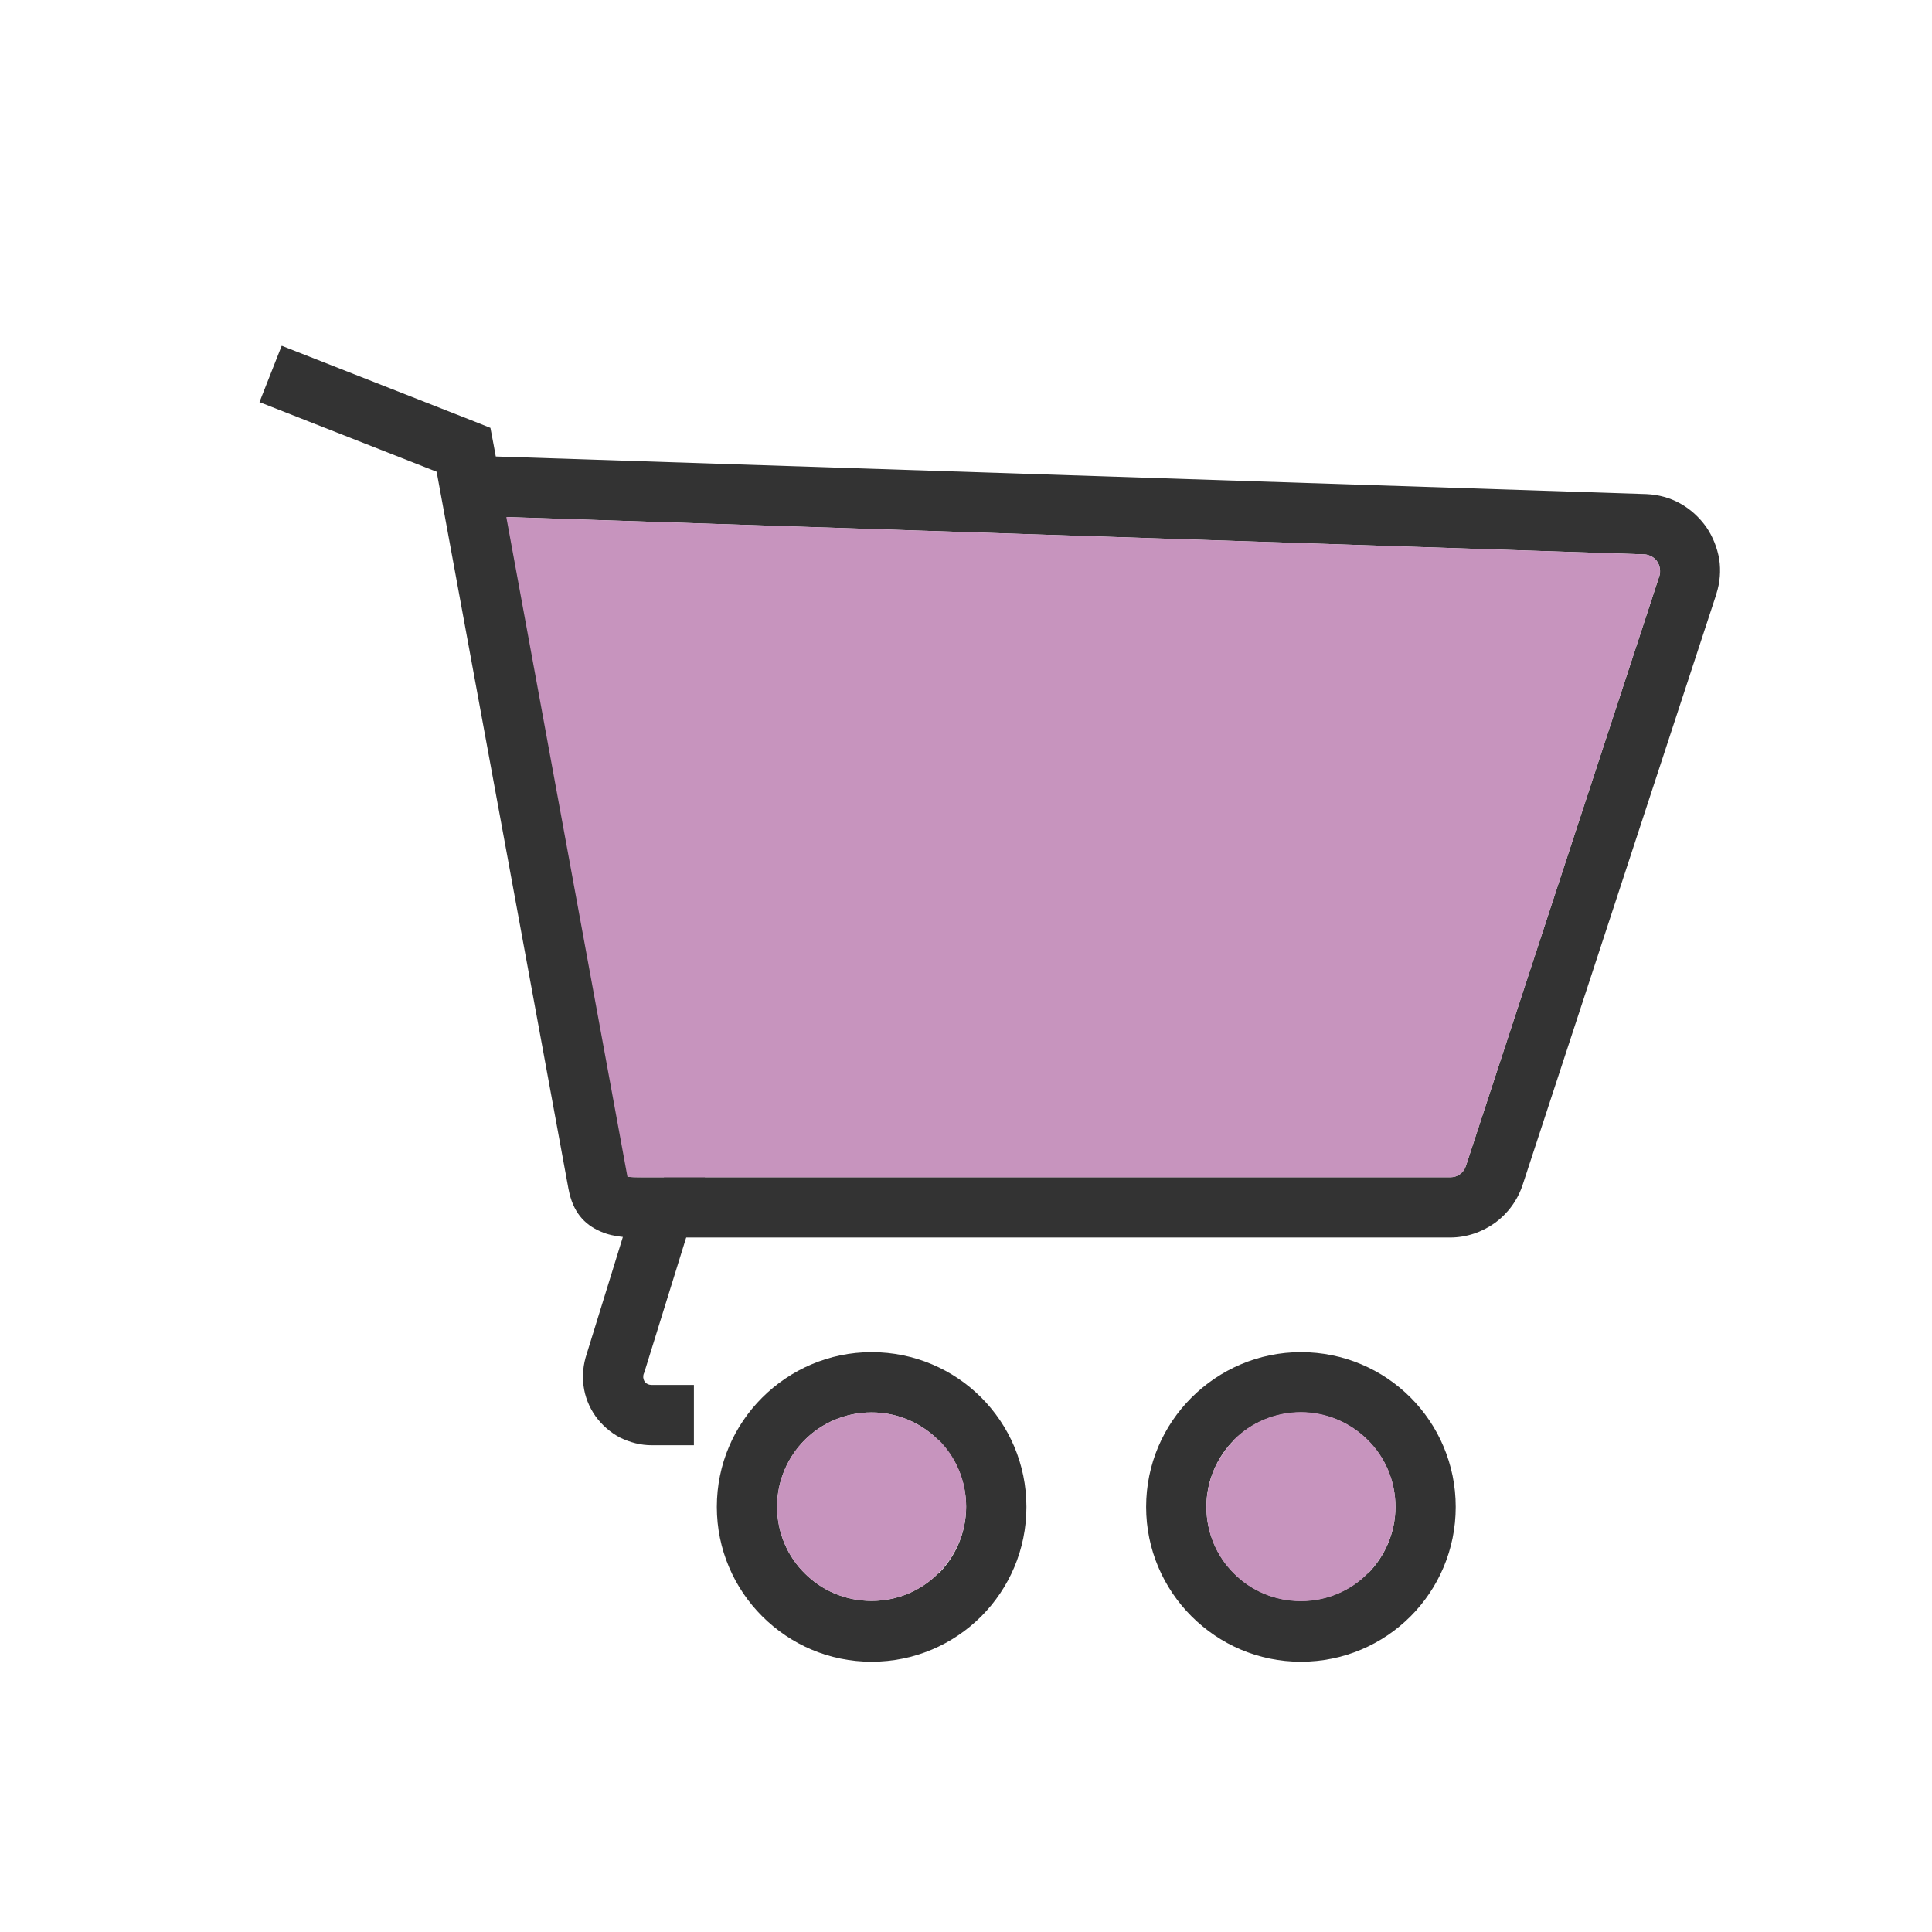
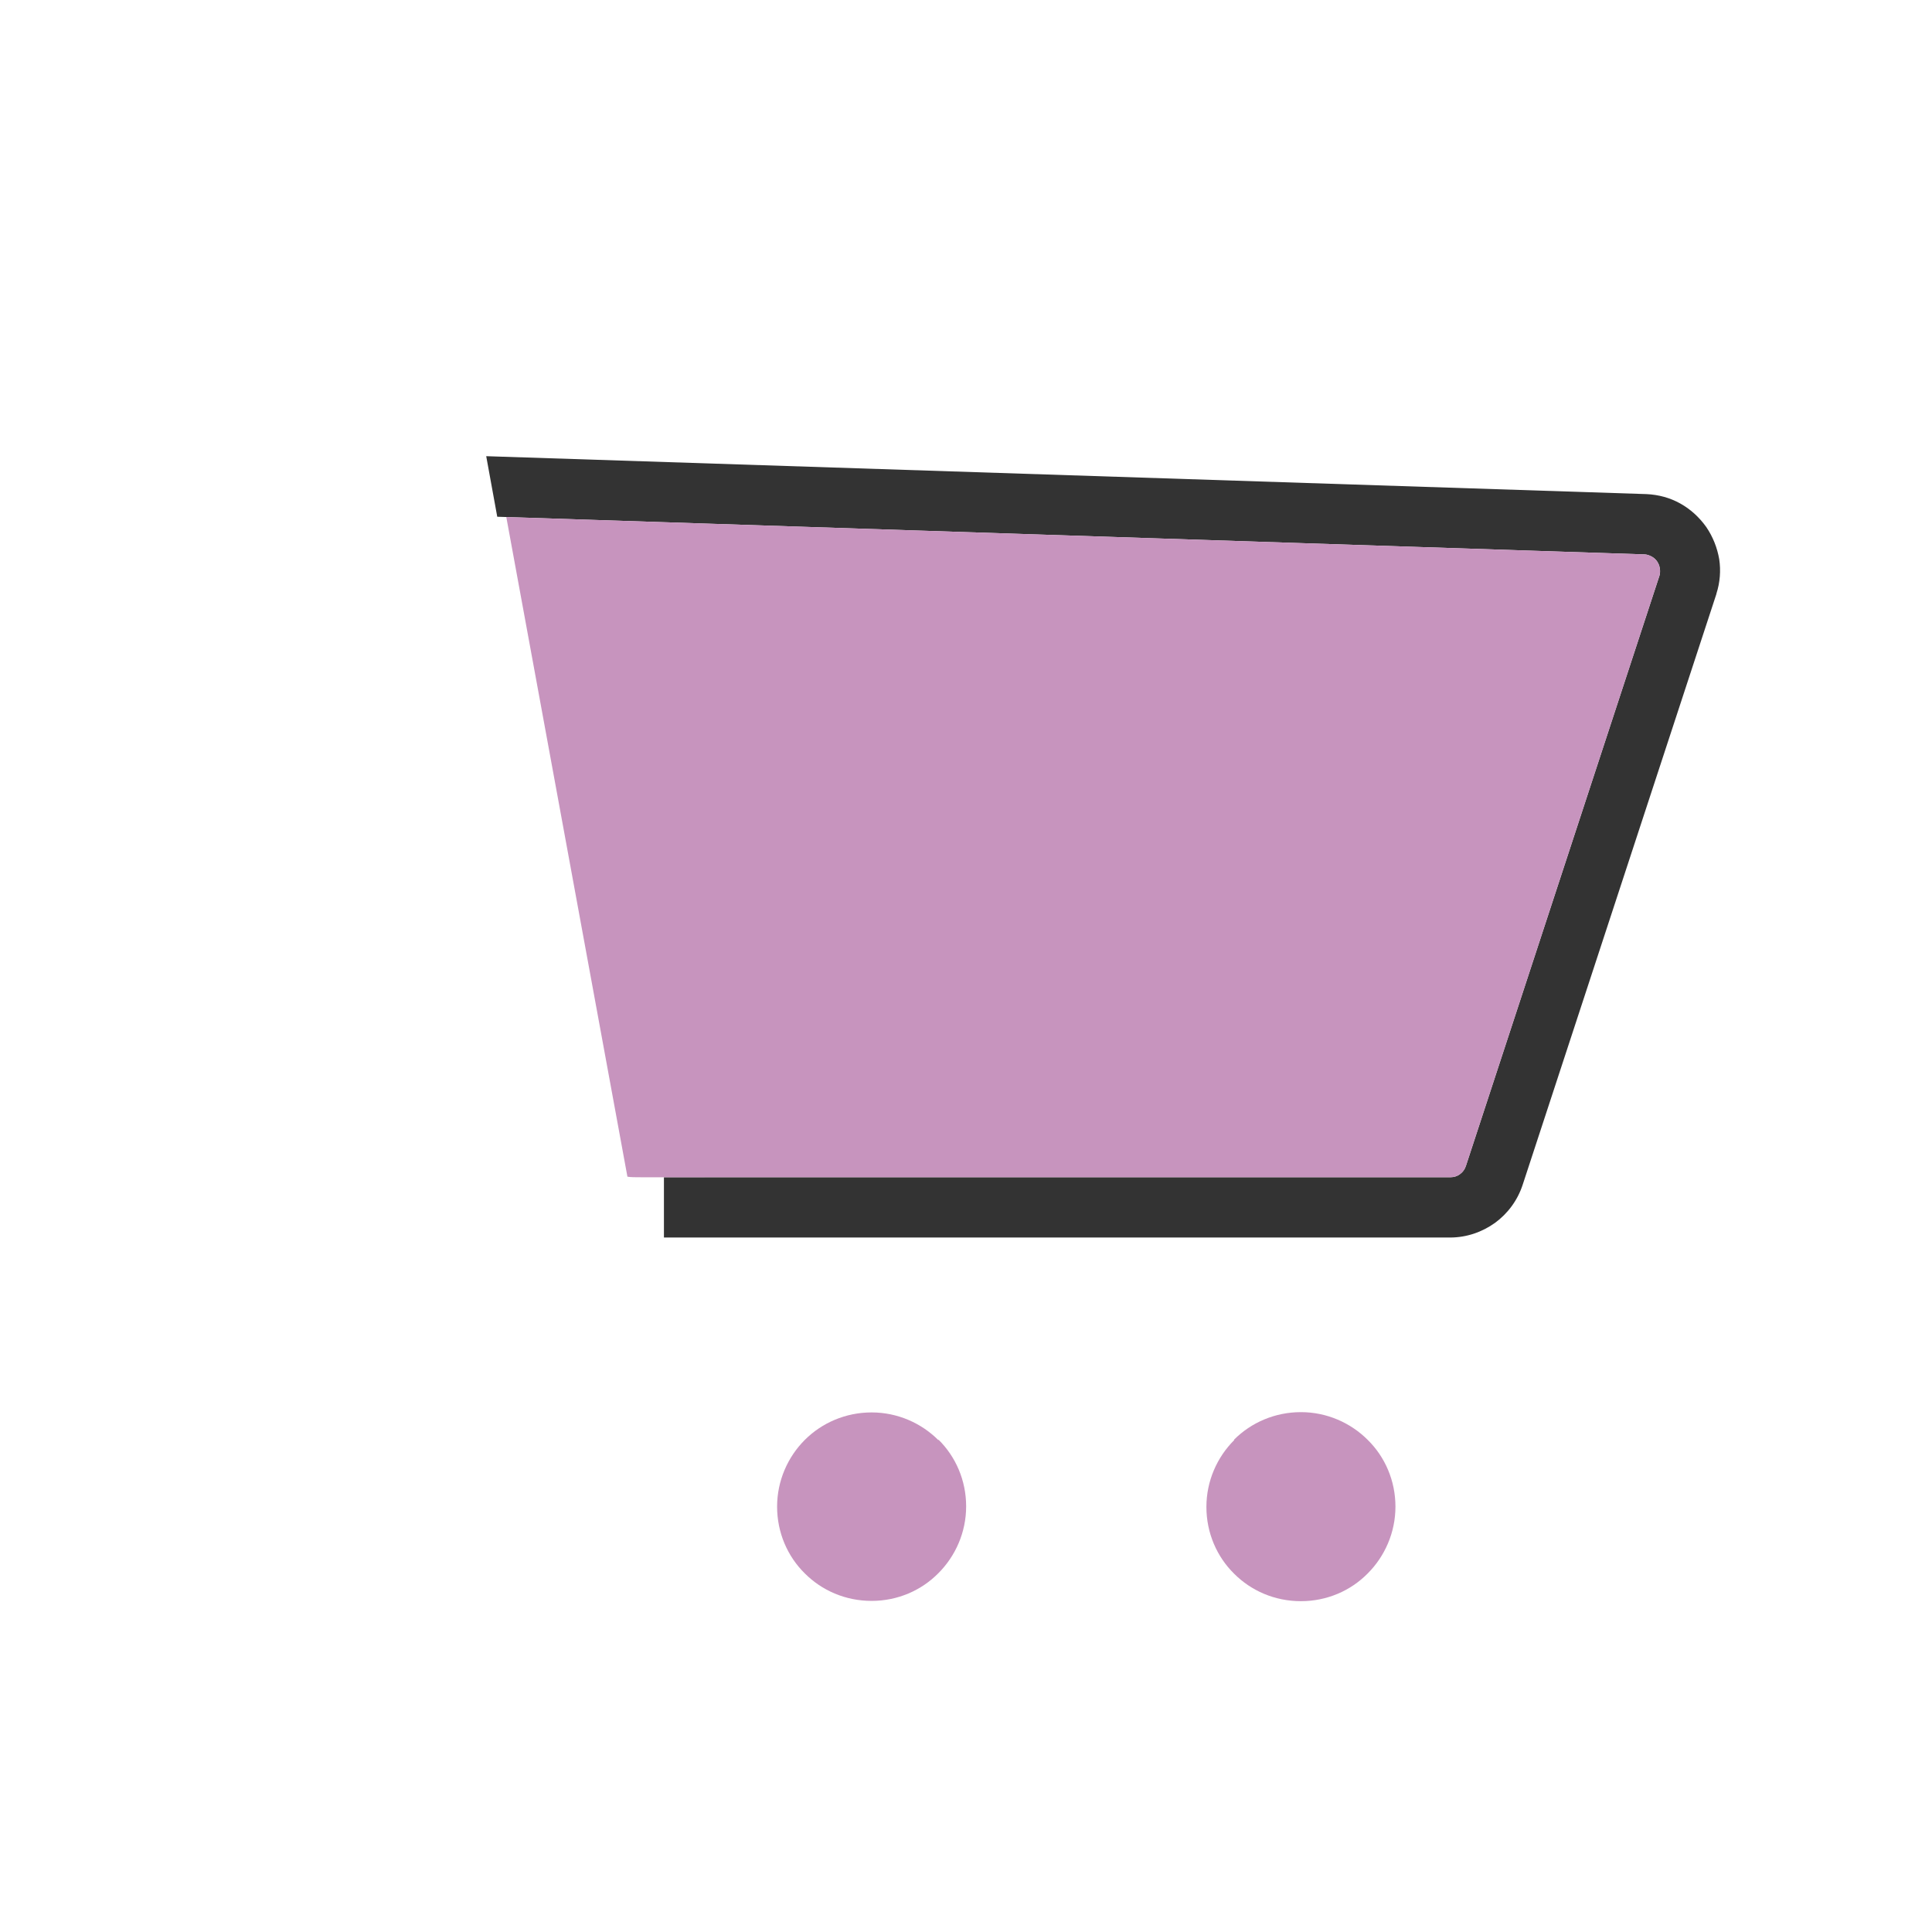
<svg xmlns="http://www.w3.org/2000/svg" xml:space="preserve" width="6.827in" height="6.827in" style="shape-rendering:geometricPrecision; text-rendering:geometricPrecision; image-rendering:optimizeQuality; fill-rule:evenodd; clip-rule:evenodd" viewBox="0 0 6.827 6.827">
  <defs>
    <style type="text/css">
   
    .fil0 {fill:none}
    .fil2 {fill:#C794BE}
    .fil1 {fill:#333333;fill-rule:nonzero}
   
  </style>
  </defs>
  <g id="Layer_x0020_1">
    <rect class="fil0" width="6.827" height="6.827" />
    <rect class="fil0" x="0.853" y="0.853" width="5.12" height="5.12" />
-     <path fill="#333333" d="M0.996 1.222l0.682 0.268 0.055 0.022 0.011 0.058 0.476 2.588c0.011,0.002 0.028,0.002 0.048,0.002l0.079 0 0.144 0 -0.043 0.138 -0.171 0.551 -0.002 0.005c-0.002,0.005 -0.002,0.009 -0.002,0.014 0.001,0.005 0.002,0.01 0.005,0.014l0 -0c0.003,0.004 0.006,0.007 0.011,0.009 0.004,0.002 0.009,0.003 0.014,0.003l0.149 0 0 0.213 -0.149 0c-0.039,0 -0.077,-0.01 -0.112,-0.027 -0.034,-0.018 -0.064,-0.044 -0.087,-0.076l0 -0c-0.023,-0.033 -0.037,-0.069 -0.042,-0.107 -0.005,-0.037 -0.001,-0.076 0.011,-0.112l0.128 -0.414c-0.027,-0.003 -0.053,-0.008 -0.078,-0.019 -0.059,-0.025 -0.099,-0.07 -0.114,-0.15l-7.48031e-005 1.5748e-005 -0.466 -2.535 -0.626 -0.246 0.078 -0.198z" />
    <path fill="#333333" d="M2.347 4.16l2.778 -1.1811e-005c0.013,0 0.025,-0.004 0.034,-0.011 0.01,-0.007 0.017,-0.017 0.021,-0.029l0 -0 0.684 -2.086 0 7.48031e-005c0.002,-0.008 0.003,-0.017 0.001,-0.026 -0.001,-0.009 -0.005,-0.018 -0.01,-0.025l8.26772e-005 -5.51181e-005c-0.005,-0.007 -0.012,-0.013 -0.02,-0.017 -0.008,-0.004 -0.016,-0.007 -0.025,-0.007l0 -1.5748e-005 -4.053 -0.133 -0.039 -0.214 4.1 0.134 0 0c0.043,0.002 0.083,0.013 0.119,0.033 0.036,0.02 0.067,0.048 0.092,0.083l0 0c0.024,0.035 0.039,0.074 0.046,0.114 0.006,0.04 0.003,0.082 -0.01,0.122l0 0.001 -0.684 2.086 -0 -3.93701e-005c-0.018,0.056 -0.053,0.103 -0.098,0.136 -0.046,0.033 -0.101,0.052 -0.159,0.052l-2.778 1.1811e-005 0 -0.213z" />
-     <path fill="#333333" d="M5.144 5.325c0,0.151 -0.061,0.288 -0.16,0.387 -0.099,0.099 -0.236,0.16 -0.387,0.16 -0.151,0 -0.287,-0.061 -0.387,-0.161 -0.099,-0.099 -0.16,-0.236 -0.16,-0.386 0,-0.151 0.061,-0.287 0.16,-0.386 0.099,-0.099 0.236,-0.161 0.387,-0.161 0.151,0 0.288,0.061 0.387,0.16 0.099,0.099 0.16,0.236 0.16,0.387zm-0.311 0.236c0.06,-0.06 0.098,-0.144 0.098,-0.236 0,-0.092 -0.037,-0.176 -0.098,-0.236 -0.06,-0.06 -0.144,-0.098 -0.236,-0.098 -0.092,0 -0.176,0.037 -0.236,0.097 -0.06,0.06 -0.098,0.144 -0.098,0.236 0,0.092 0.037,0.176 0.098,0.236 0.06,0.06 0.143,0.097 0.236,0.097 0.092,0 0.176,-0.037 0.236,-0.098z" />
-     <path fill="#333333" d="M3.627 5.325c0,0.151 -0.061,0.288 -0.16,0.387 -0.099,0.099 -0.236,0.16 -0.387,0.16 -0.151,0 -0.287,-0.061 -0.387,-0.161 -0.099,-0.099 -0.16,-0.236 -0.16,-0.386 0,-0.151 0.061,-0.287 0.16,-0.386 0.099,-0.099 0.236,-0.161 0.387,-0.161 0.151,0 0.288,0.061 0.387,0.16 0.099,0.099 0.16,0.236 0.16,0.387zm-0.311 0.236c0.06,-0.06 0.098,-0.144 0.098,-0.236 0,-0.092 -0.037,-0.176 -0.098,-0.236 -0.06,-0.06 -0.144,-0.098 -0.236,-0.098 -0.092,0 -0.176,0.037 -0.236,0.097 -0.06,0.06 -0.098,0.144 -0.098,0.236 0,0.092 0.037,0.176 0.098,0.236 0.06,0.06 0.143,0.097 0.236,0.097 0.092,0 0.176,-0.037 0.236,-0.098z" />
    <path fill="#C794BE" d="M5.812 1.959l0 0zm-3.321 2.201l2.634 0c0.013,0 0.025,-0.004 0.034,-0.011 0.01,-0.007 0.017,-0.017 0.021,-0.029l0 -0 0.684 -2.086 0 7.48031e-005c0.002,-0.008 0.003,-0.017 0.001,-0.026 -0.001,-0.009 -0.005,-0.018 -0.01,-0.025l8.26772e-005 -5.51181e-005c-0.005,-0.007 -0.012,-0.013 -0.02,-0.017 -0.008,-0.004 -0.016,-0.007 -0.025,-0.007l-4.021 -0.132 0.428 2.331c0.011,0.002 0.028,0.002 0.048,0.002l0.079 1.1811e-005 0.144 -1.1811e-005z" />
    <path fill="#C794BE" d="M3.316 5.089c-0.06,-0.06 -0.144,-0.098 -0.236,-0.098 -0.092,0 -0.176,0.037 -0.236,0.097 -0.06,0.06 -0.098,0.144 -0.098,0.236 0,0.092 0.037,0.176 0.098,0.236 0.06,0.06 0.143,0.097 0.236,0.097 0.092,0 0.176,-0.037 0.236,-0.098 0.06,-0.06 0.098,-0.144 0.098,-0.236 0,-0.092 -0.037,-0.176 -0.098,-0.236z" />
    <path fill="#C794BE" d="M4.361 5.089c-0.06,0.06 -0.098,0.144 -0.098,0.236 0,0.092 0.037,0.176 0.098,0.236 0.06,0.06 0.143,0.097 0.236,0.097 0.092,0 0.176,-0.037 0.236,-0.098 0.06,-0.06 0.098,-0.144 0.098,-0.236 0,-0.092 -0.037,-0.176 -0.098,-0.236 -0.06,-0.06 -0.144,-0.098 -0.236,-0.098 -0.092,0 -0.176,0.037 -0.236,0.097z" />
  </g>
</svg>